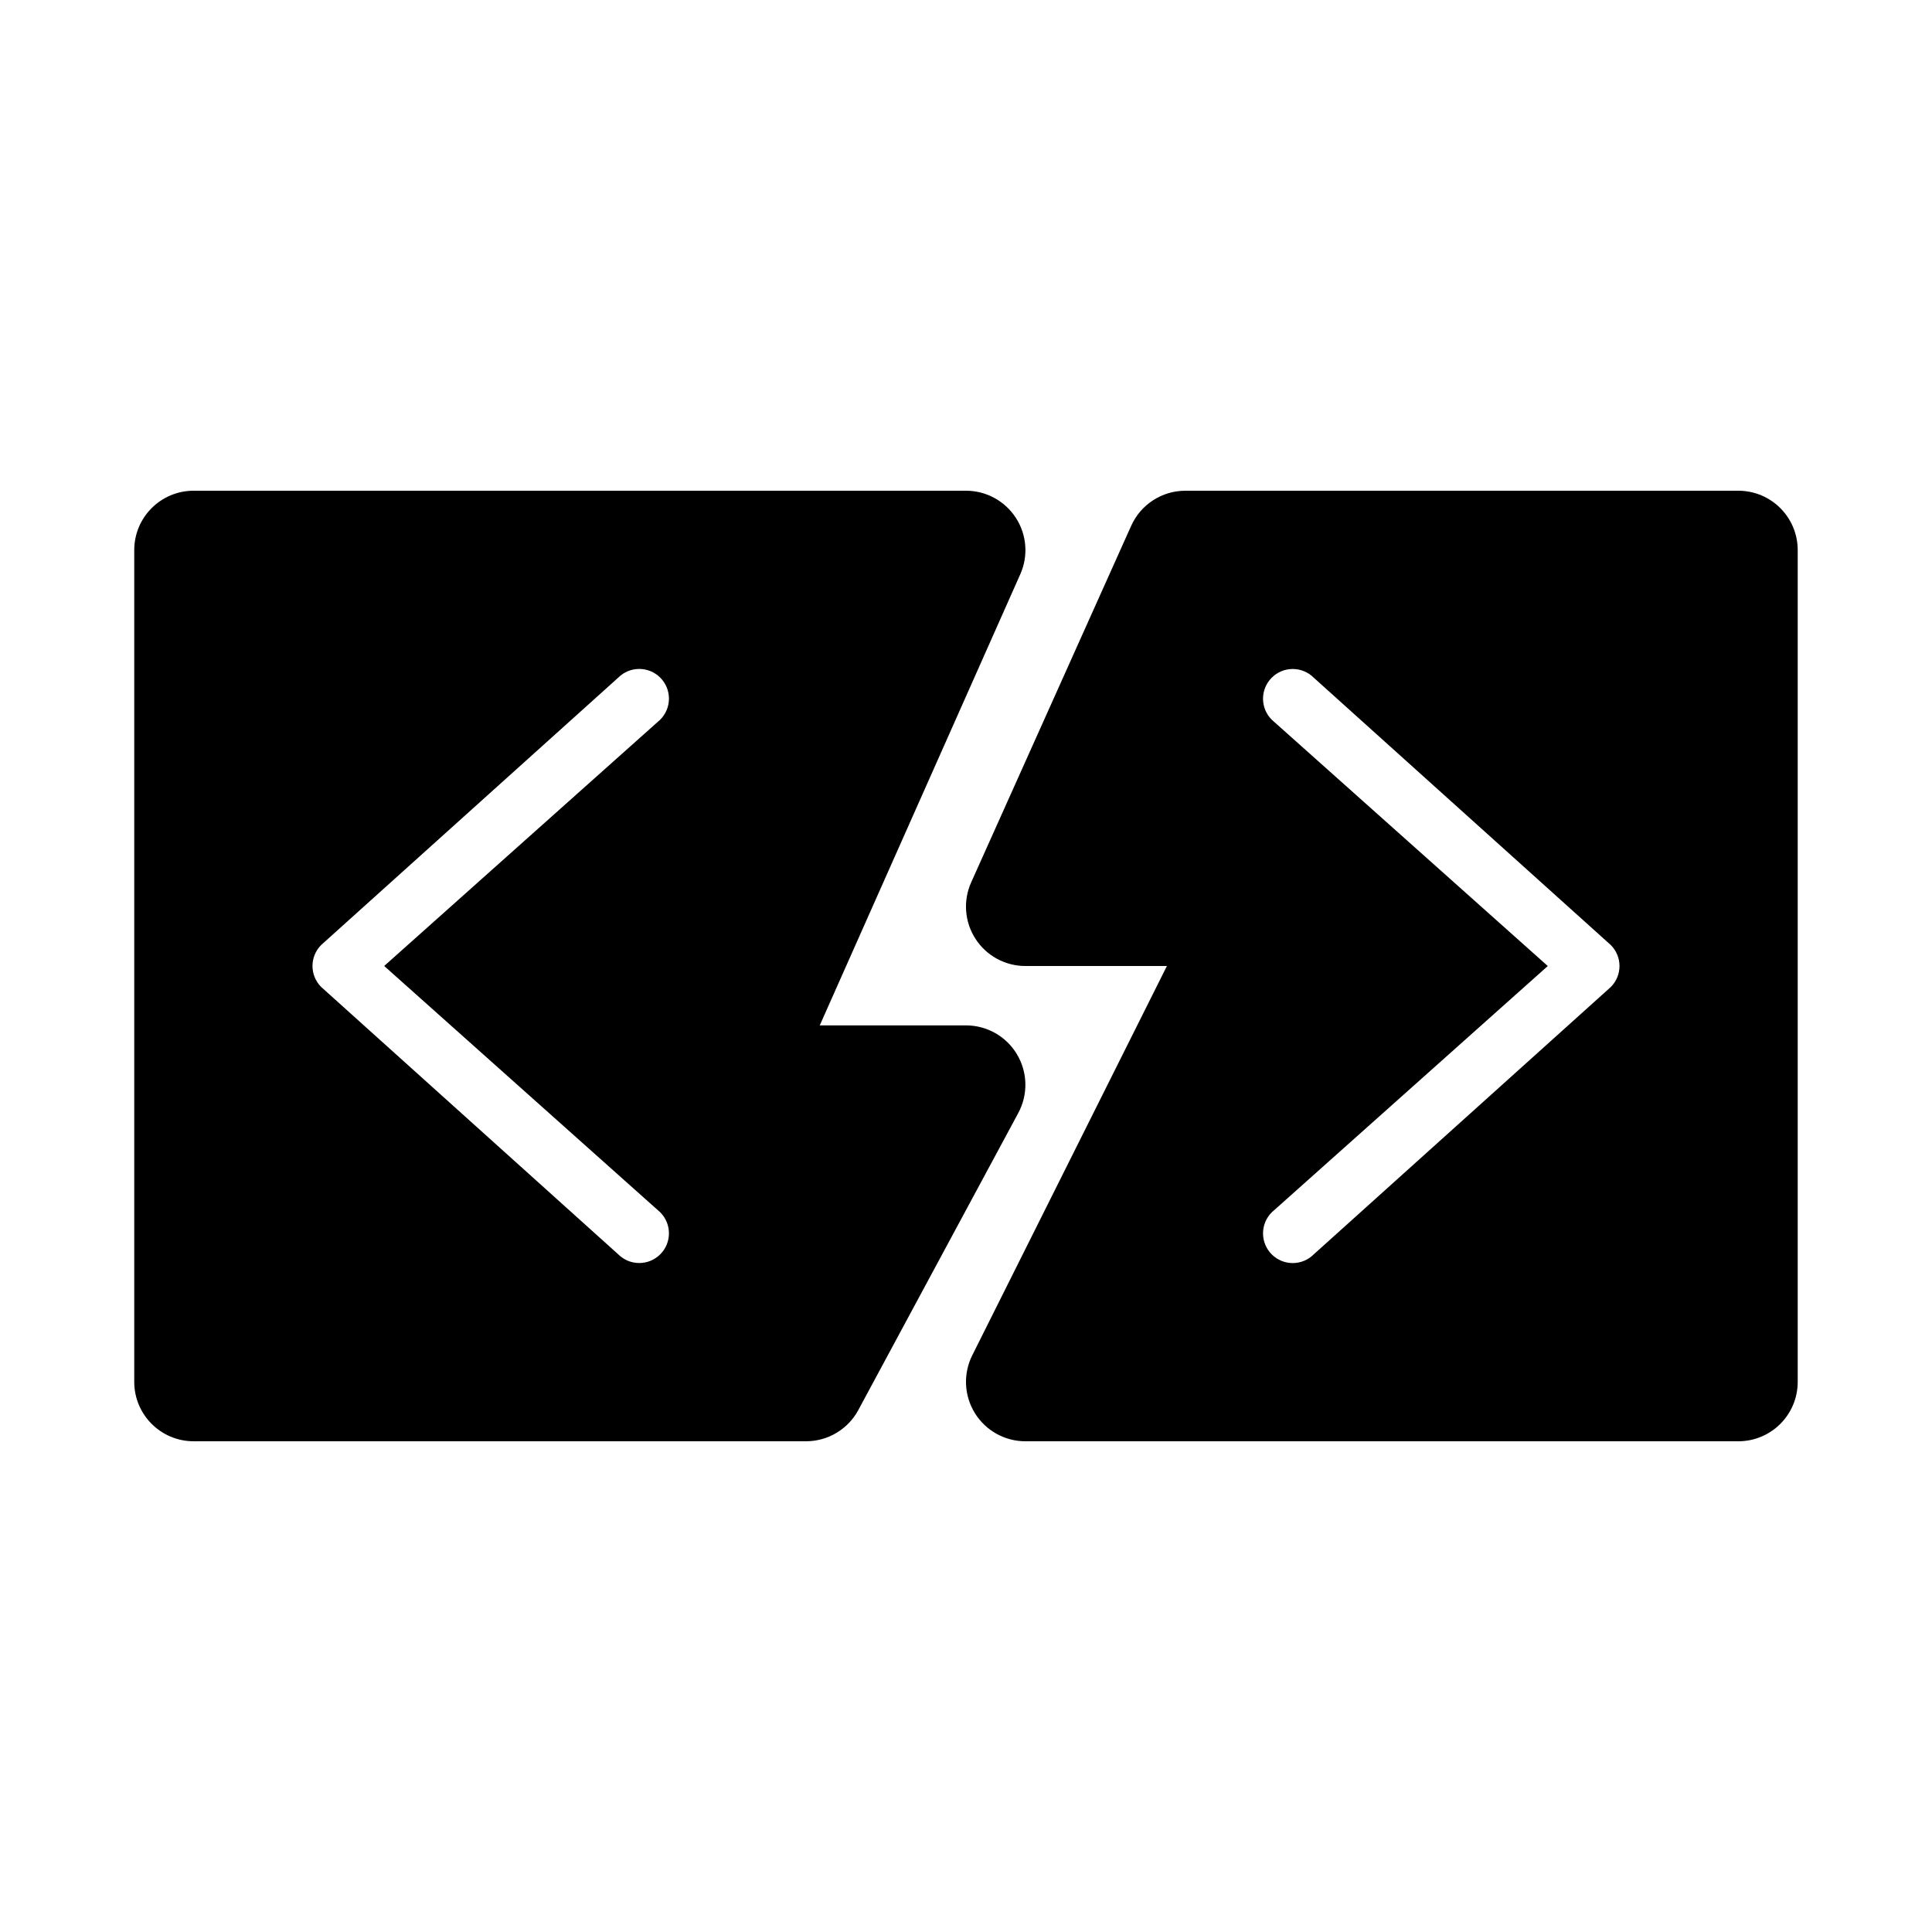
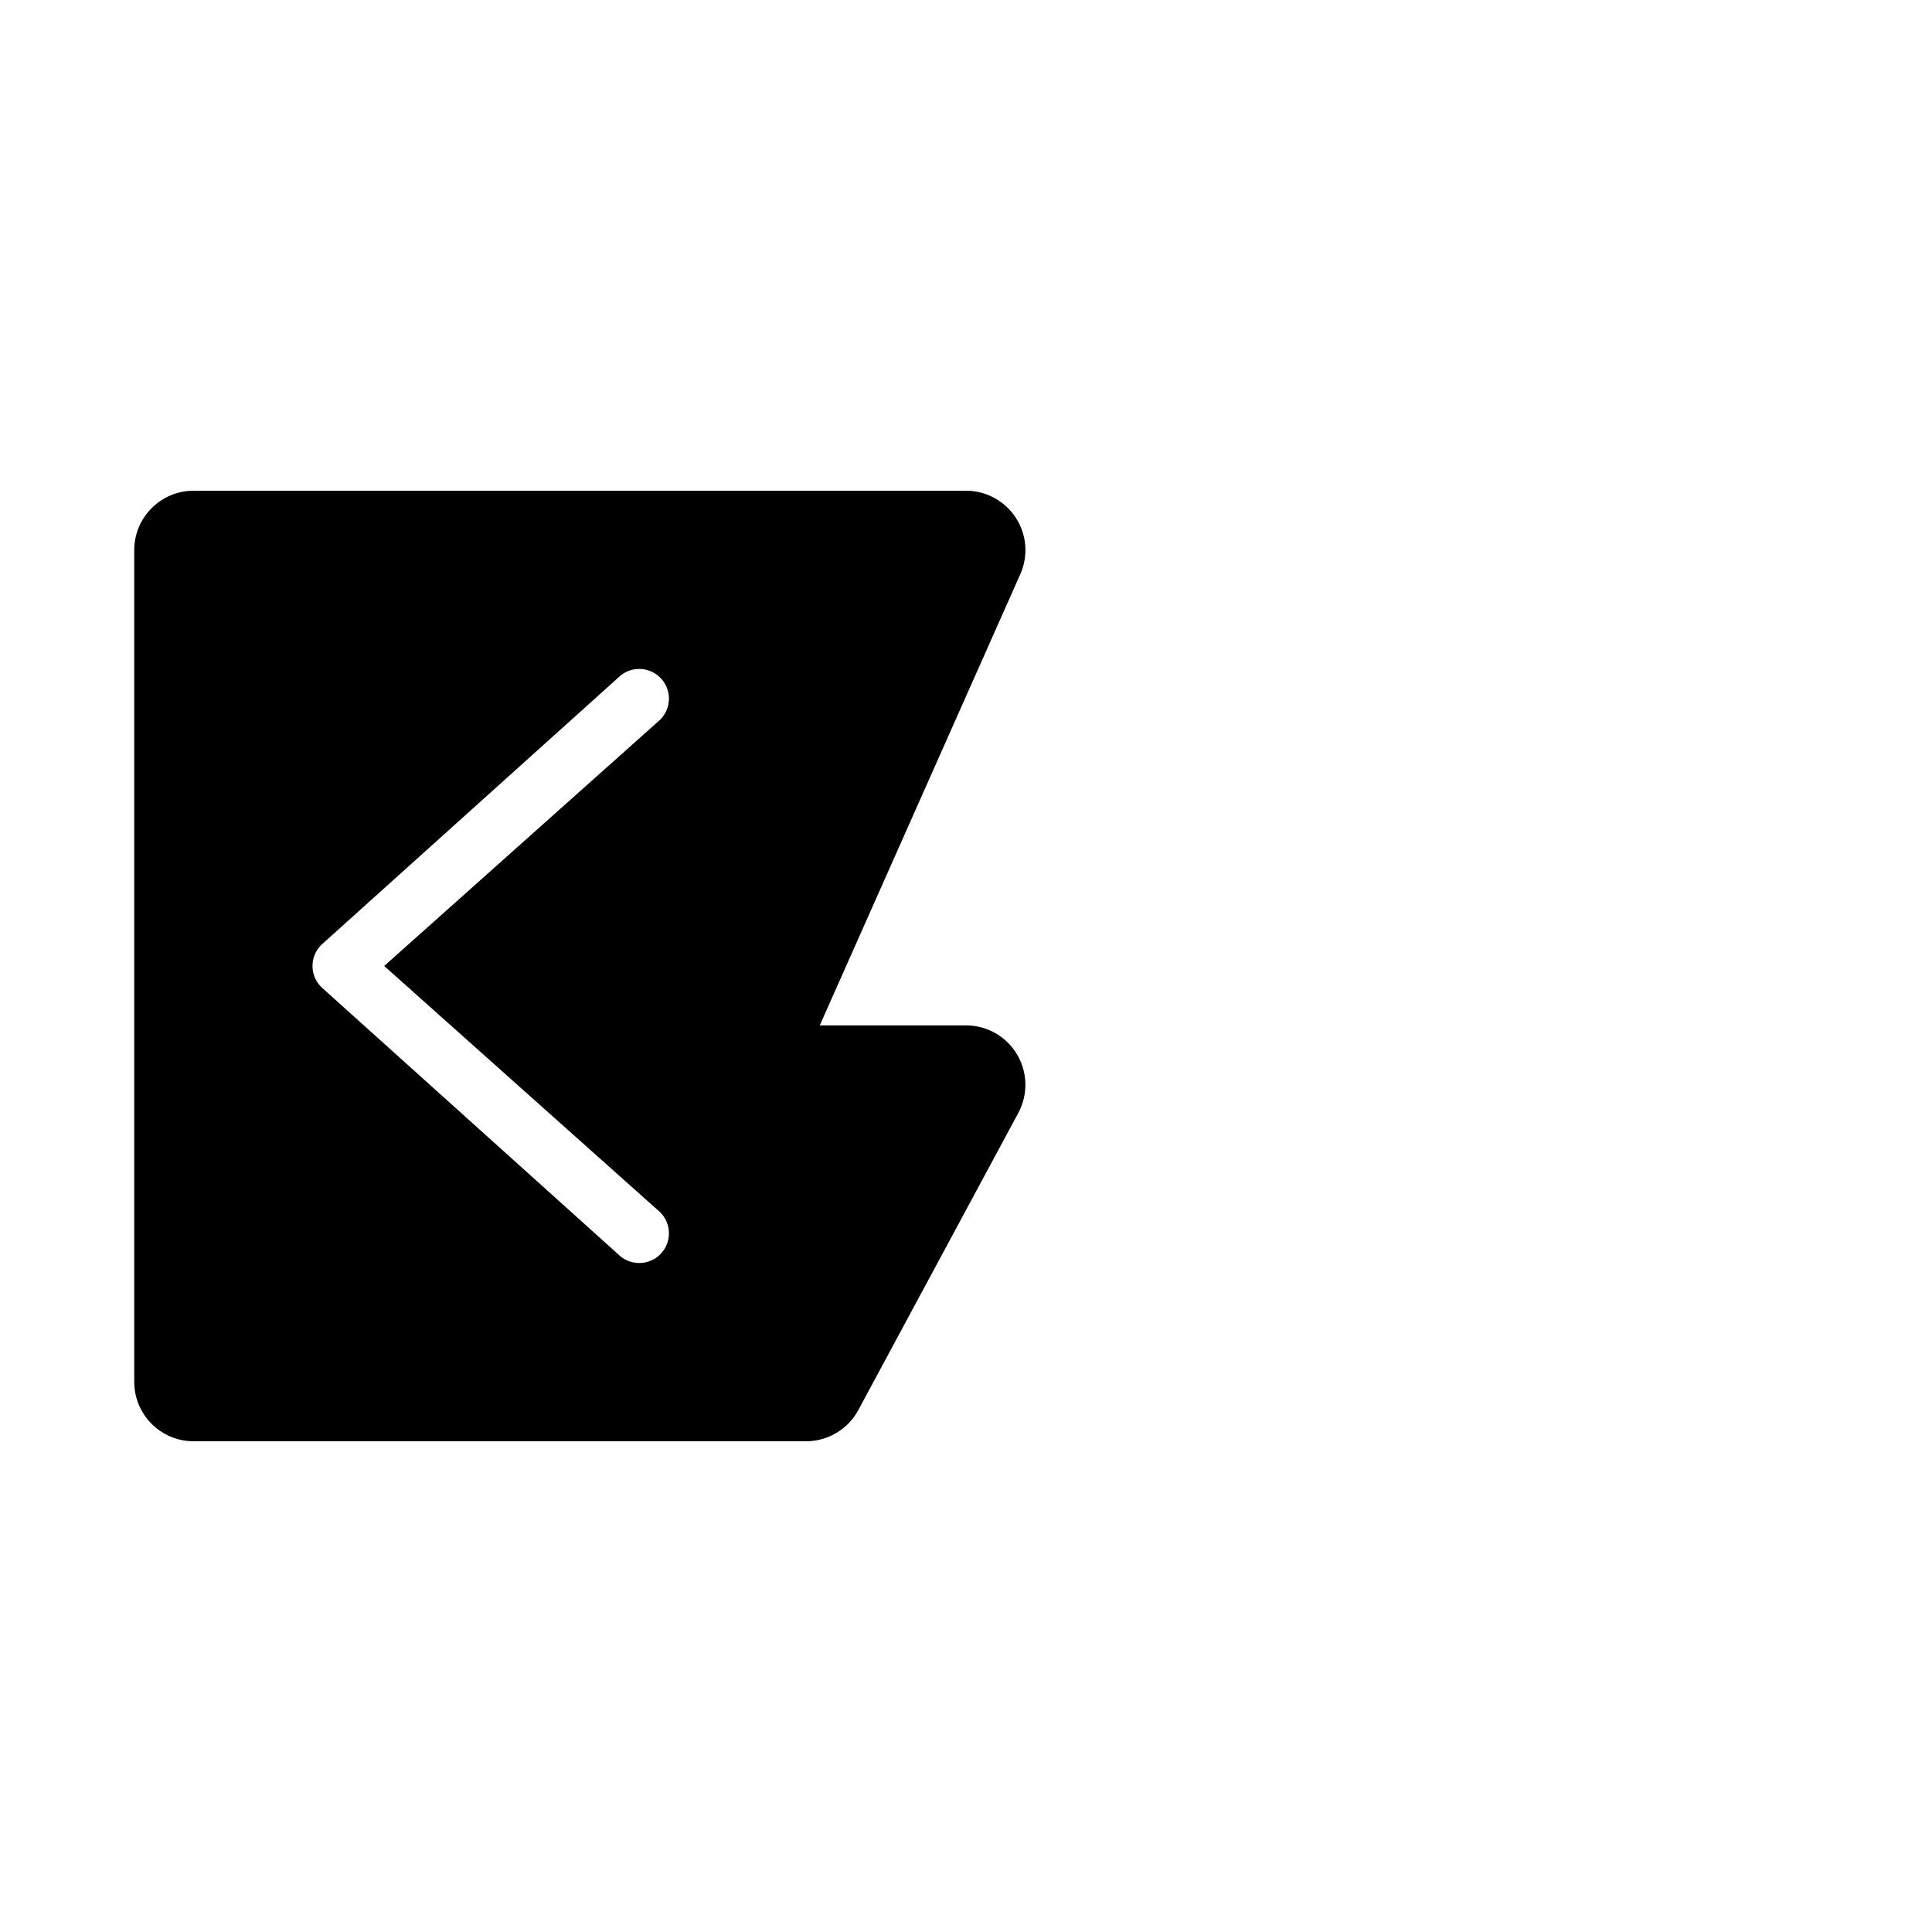
<svg xmlns="http://www.w3.org/2000/svg" fill="#000000" width="800px" height="800px" version="1.1" viewBox="144 144 512 512">
  <g>
    <path d="m413.51 423.41c-2.836-4.758-7.969-7.672-13.512-7.672h-38.754l53.137-119.55c2.176-4.875 1.73-10.508-1.184-14.977-2.906-4.465-7.875-7.164-13.199-7.164h-204.68c-8.691 0-15.742 7.047-15.742 15.742v220.42c0 8.695 7.051 15.742 15.742 15.742h162.29c5.789 0 11.117-3.184 13.859-8.281l42.391-78.719c2.621-4.879 2.5-10.777-0.348-15.535zm-94.539 41.867c3.074 3.074 3.074 8.055 0 11.133-1.539 1.535-3.551 2.305-5.566 2.305s-4.027-0.77-5.566-2.305l-78.719-70.848c-3.074-3.074-3.074-8.055 0-11.133l78.719-70.848c3.074-3.074 8.055-3.074 11.133 0 3.074 3.074 3.074 8.055 0 11.133l-73.156 65.281z" />
-     <path d="m604.67 274.05h-146.54c-6.195 0-11.824 3.644-14.359 9.301l-42.391 94.465c-2.191 4.867-1.762 10.516 1.145 15 2.898 4.481 7.871 7.188 13.215 7.188h37.5l-51.582 103.17c-2.438 4.883-2.176 10.68 0.691 15.32 2.867 4.633 7.934 7.461 13.391 7.461h188.93c8.703 0 15.742-7.051 15.742-15.742v-220.42c0-8.695-7.039-15.742-15.742-15.742zm-33.797 131.52-78.719 70.848c-1.539 1.539-3.551 2.309-5.566 2.309s-4.027-0.77-5.566-2.305c-3.074-3.074-3.074-8.055 0-11.133l73.156-65.281-73.156-65.281c-3.074-3.074-3.074-8.055 0-11.133 3.074-3.074 8.055-3.074 11.133 0l78.719 70.848c3.078 3.074 3.078 8.055 0 11.129z" />
  </g>
</svg>